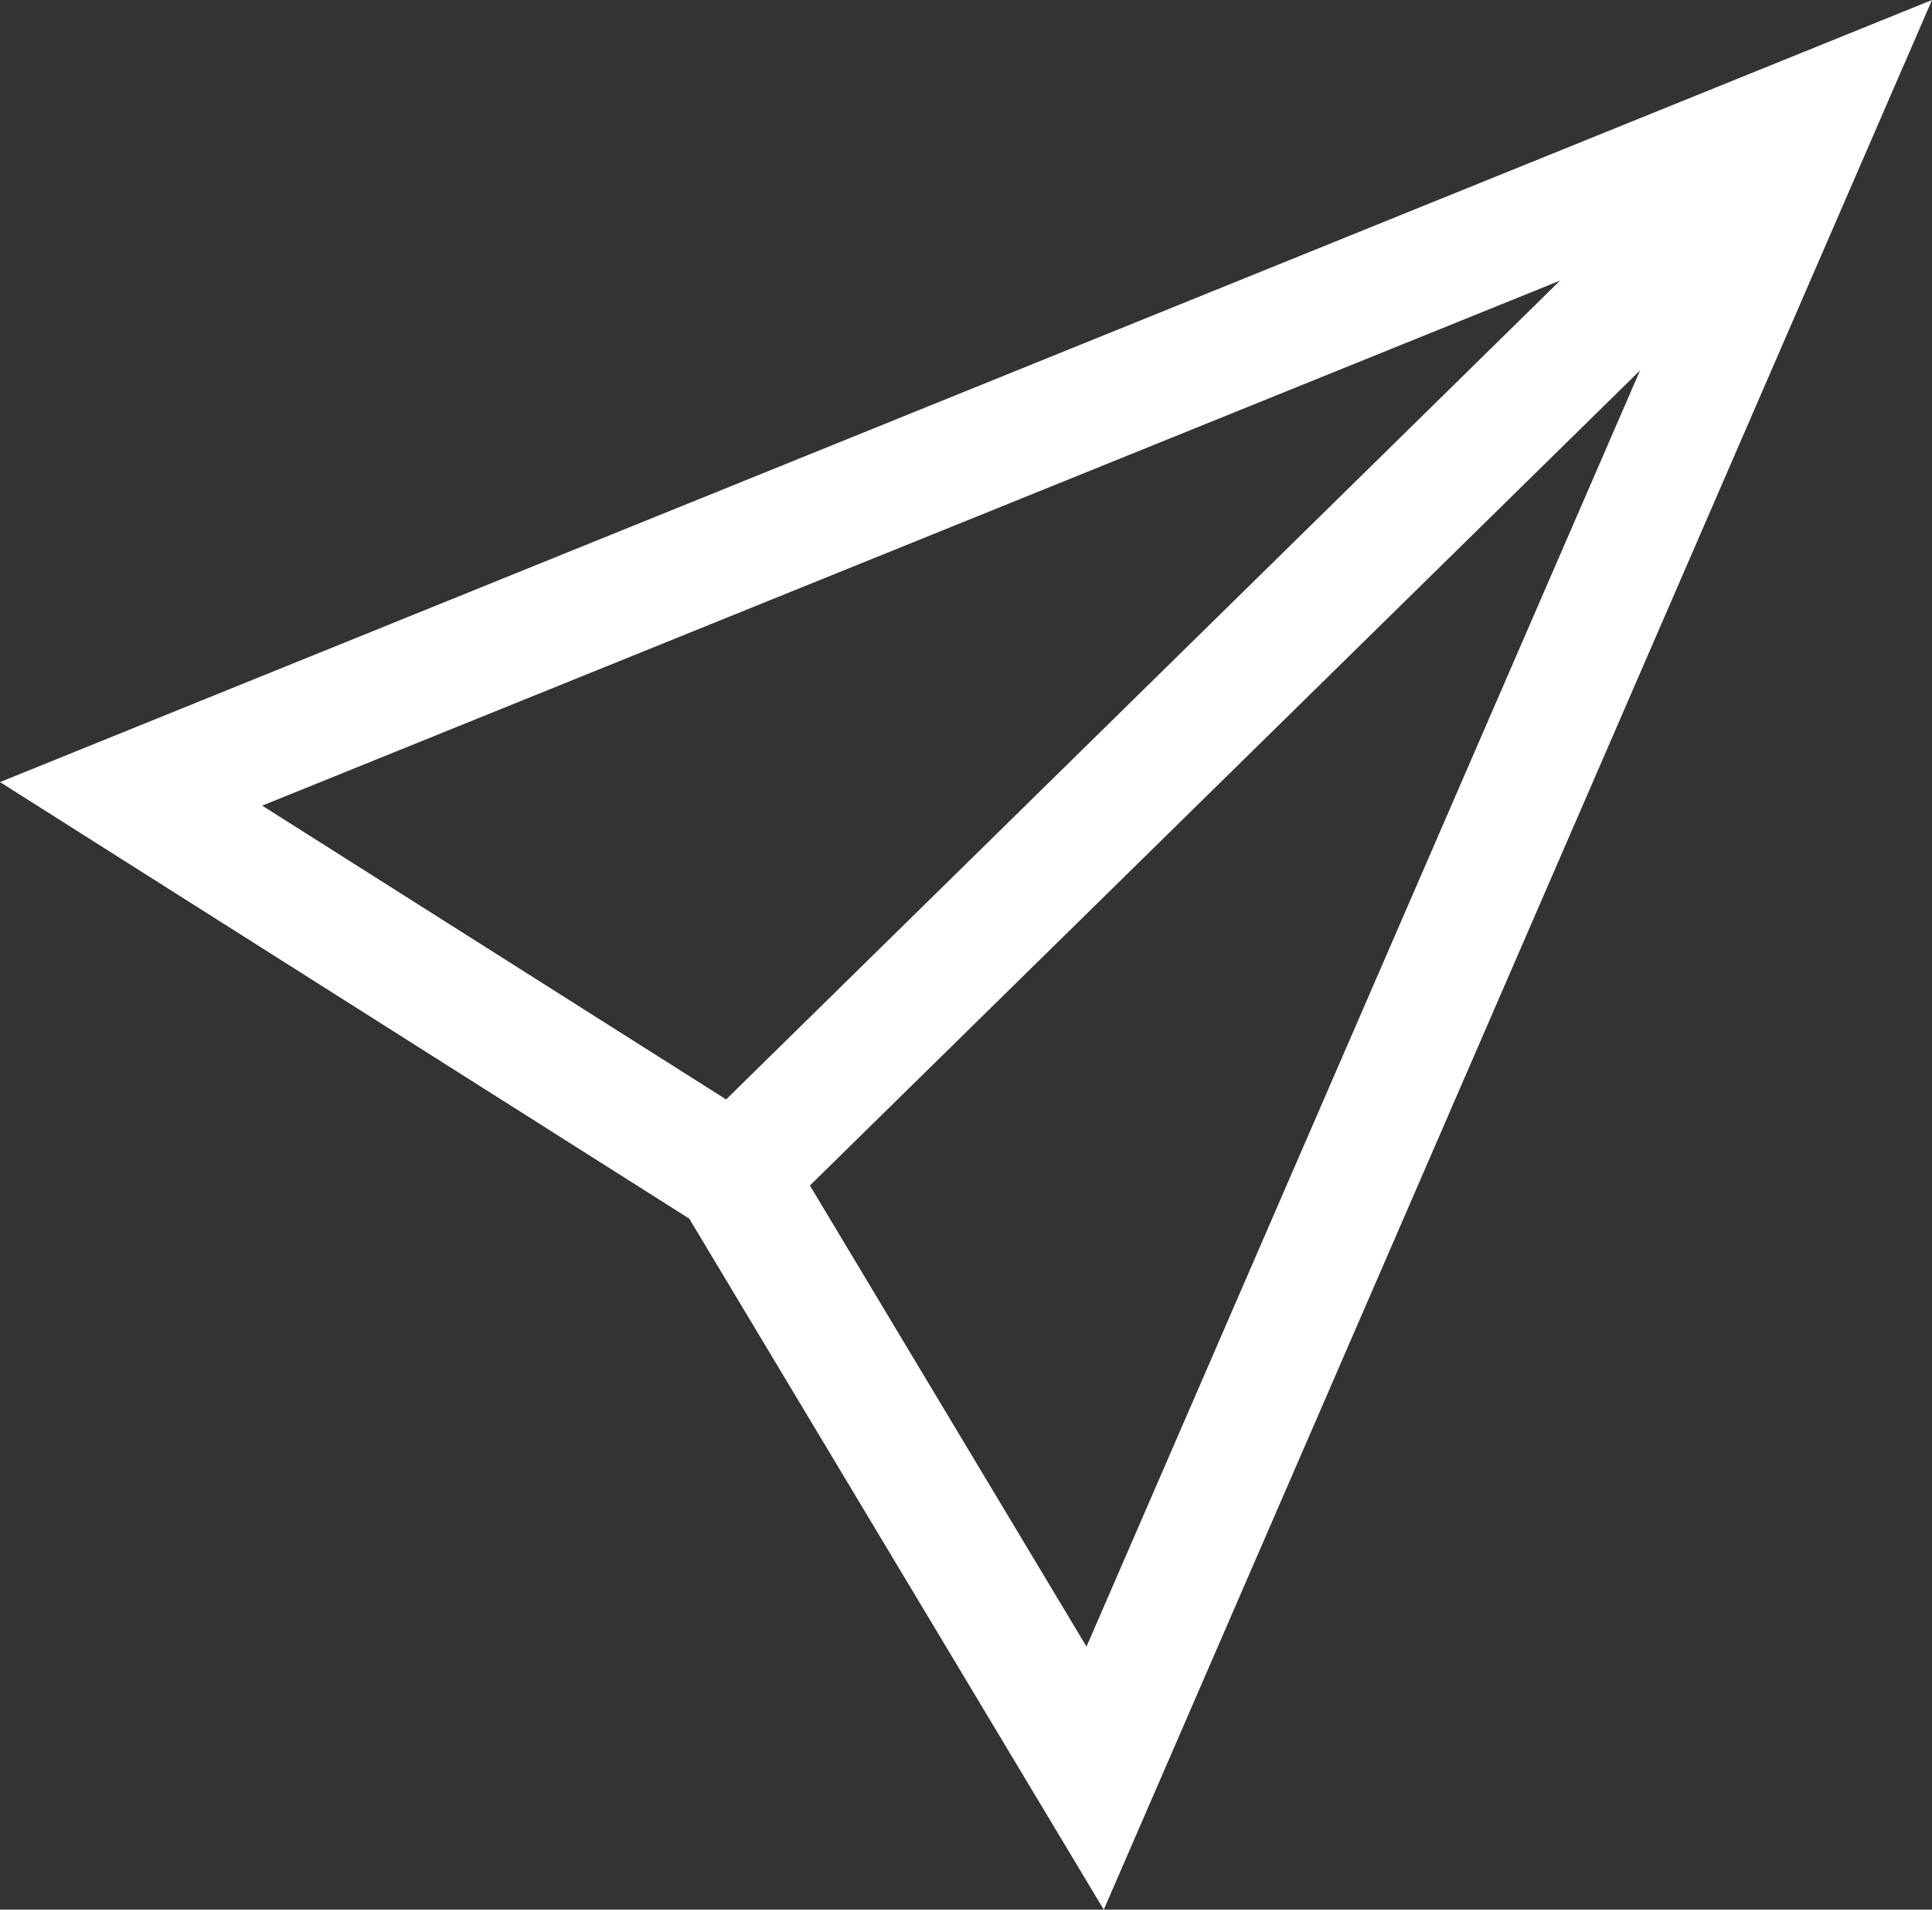
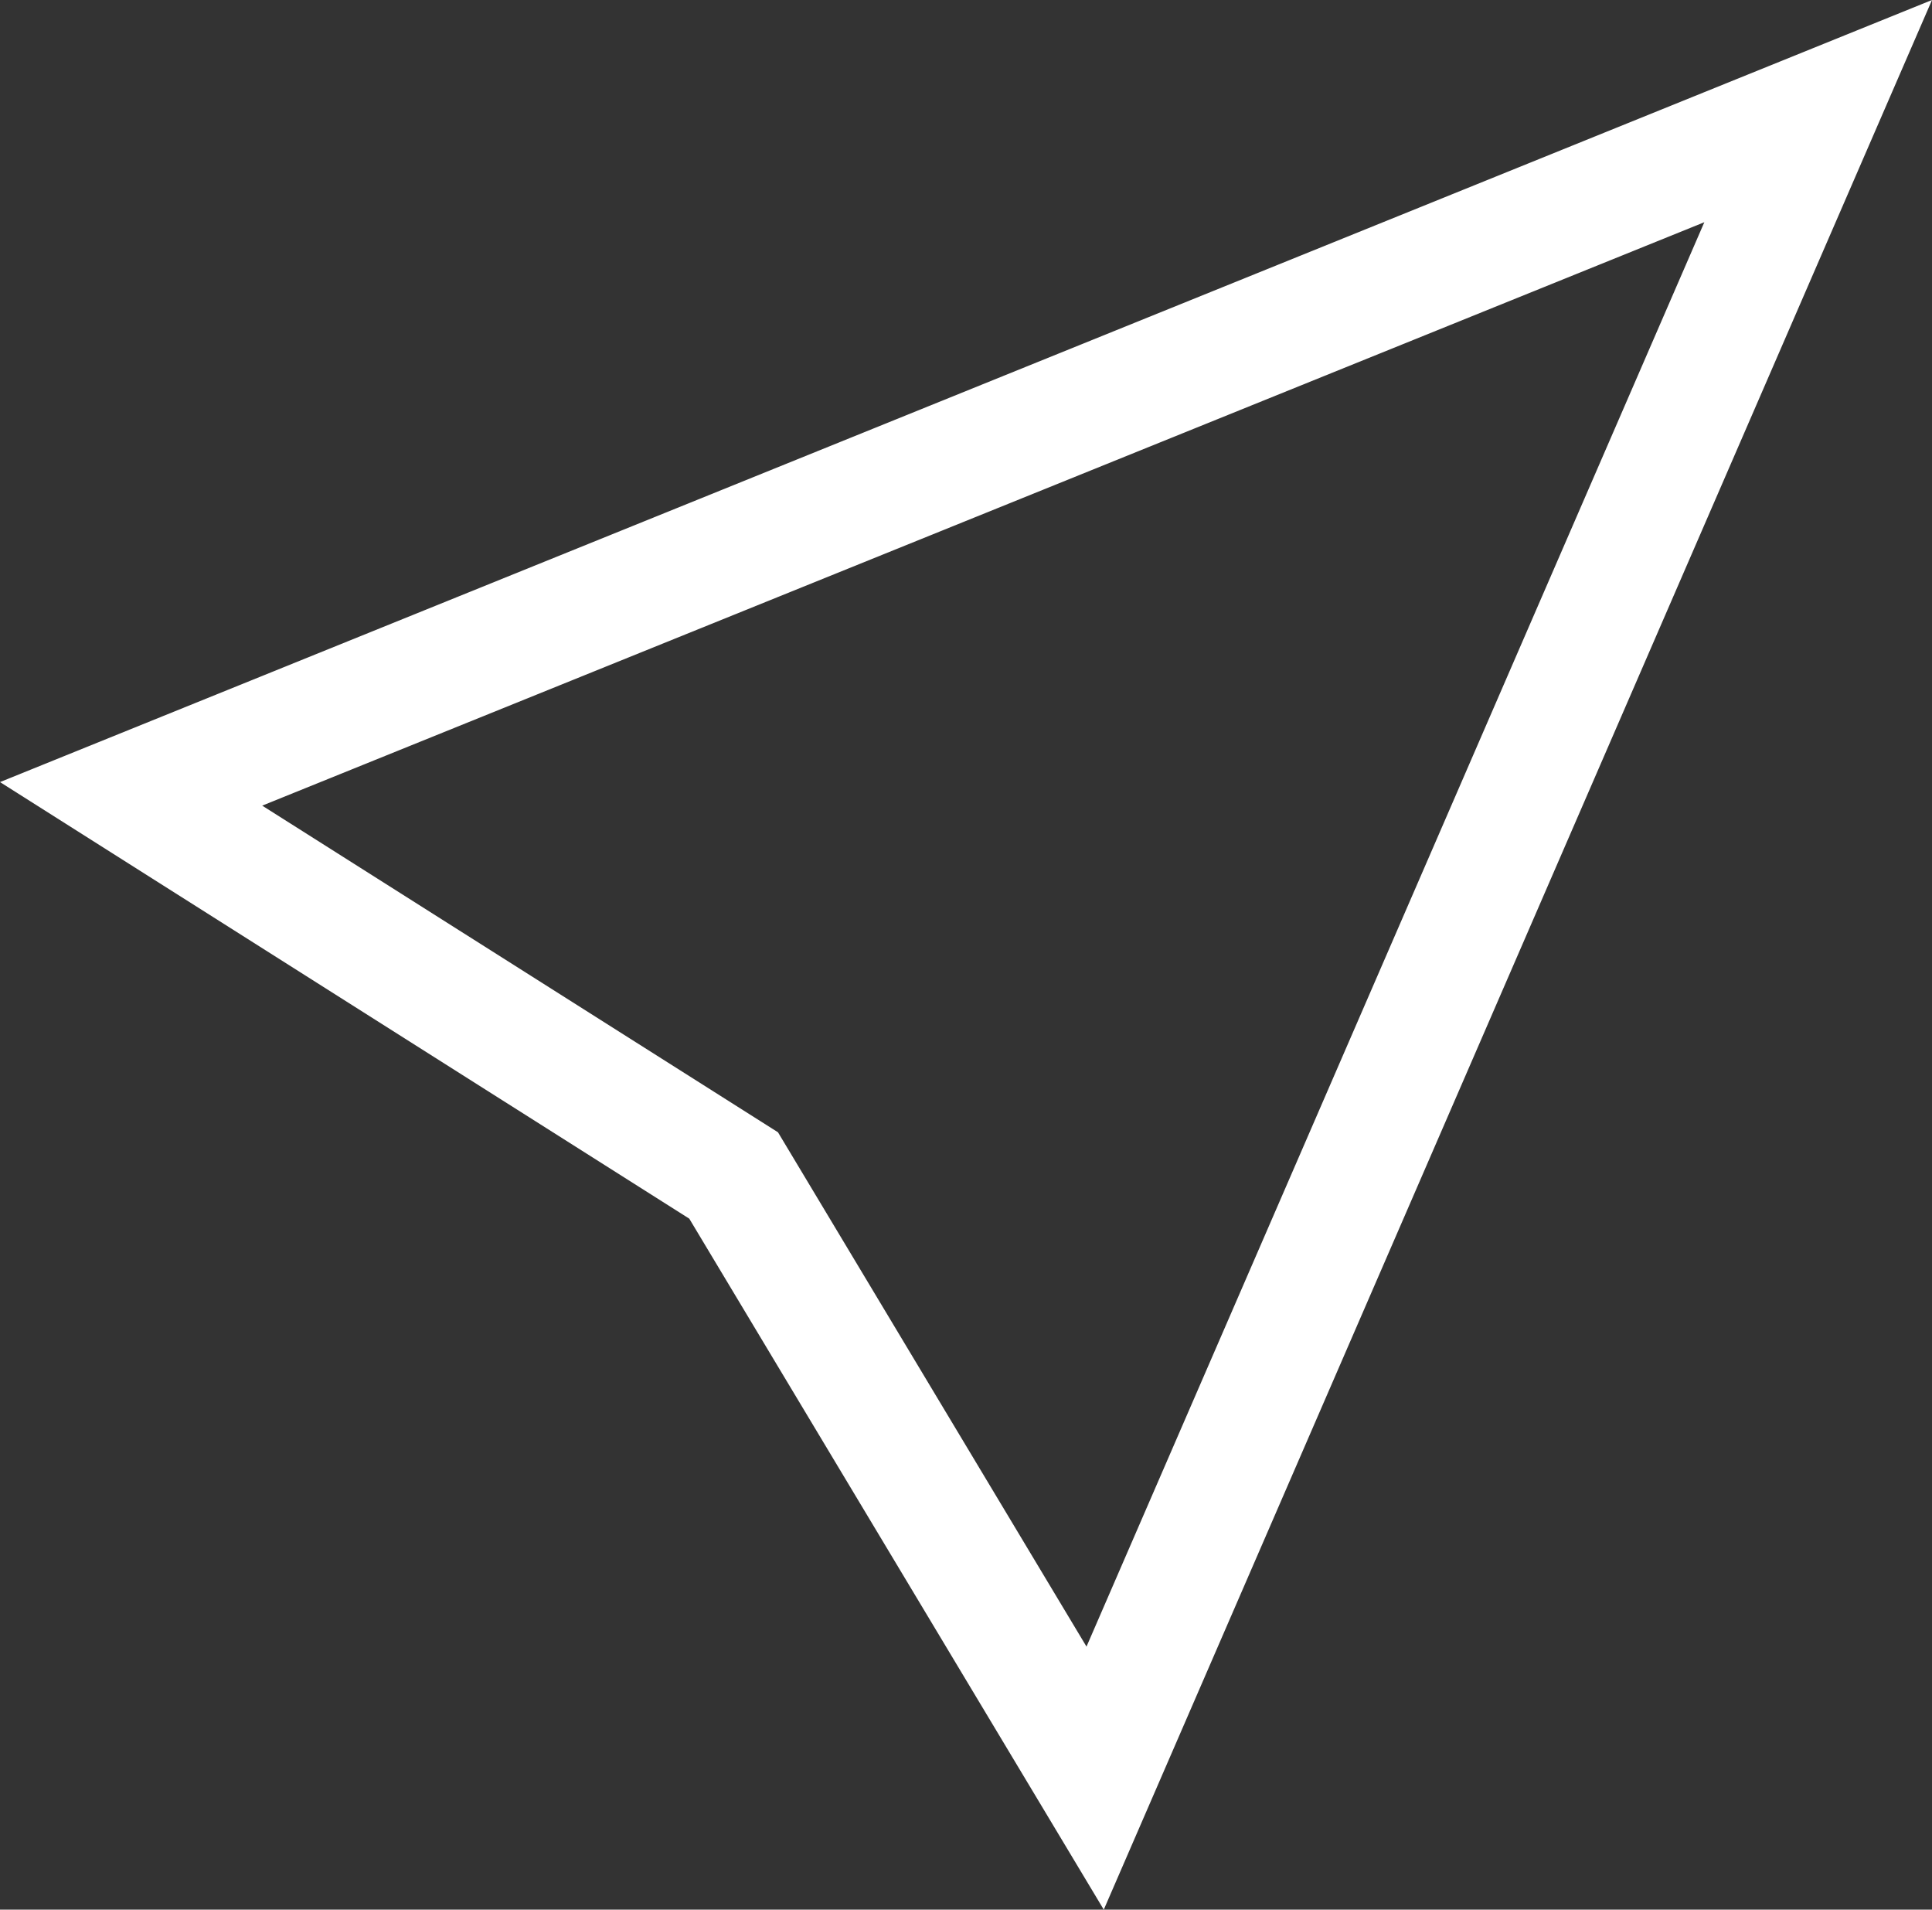
<svg xmlns="http://www.w3.org/2000/svg" id="_レイヤー_2" data-name="レイヤー 2" viewBox="0 0 24.61 24.32">
  <rect x="0" y="0" width="24.61" height="24.32" fill="#333333" stroke="none" />
  <defs>
    <style>
      .cls-1 {
        fill: #fff;
      }
    </style>
  </defs>
  <g id="_デザイン" data-name="デザイン">
    <g>
      <path class="cls-1" d="M14.06,24.32l-5.28-8.8L0,9.96,24.61,0l-10.55,24.32ZM3.34,10.26l6.57,4.16,3.93,6.55L21.71,2.83,3.34,10.26Z" />
-       <rect class="cls-1" x="6.57" y="7.43" width="19.35" height="1.53" transform="translate(-1.08 13.73) rotate(-44.47)" />
    </g>
  </g>
</svg>